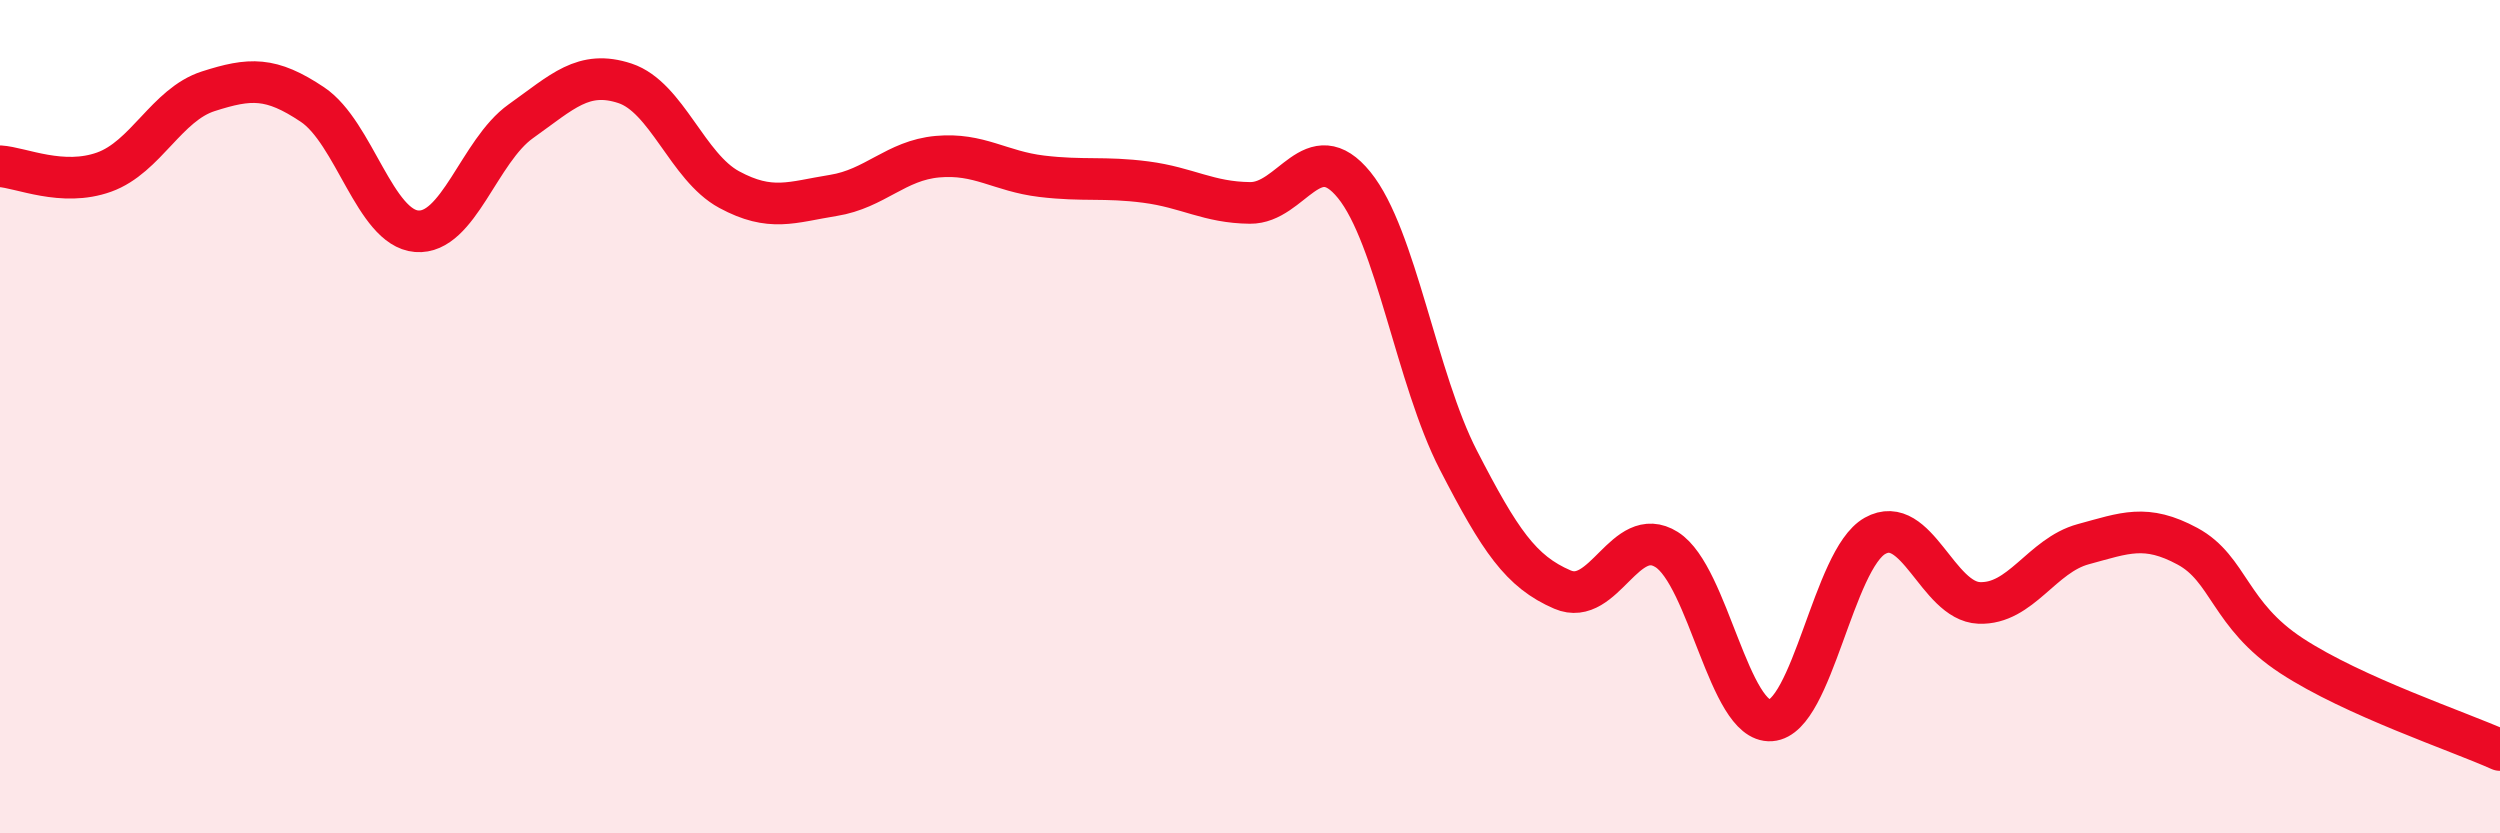
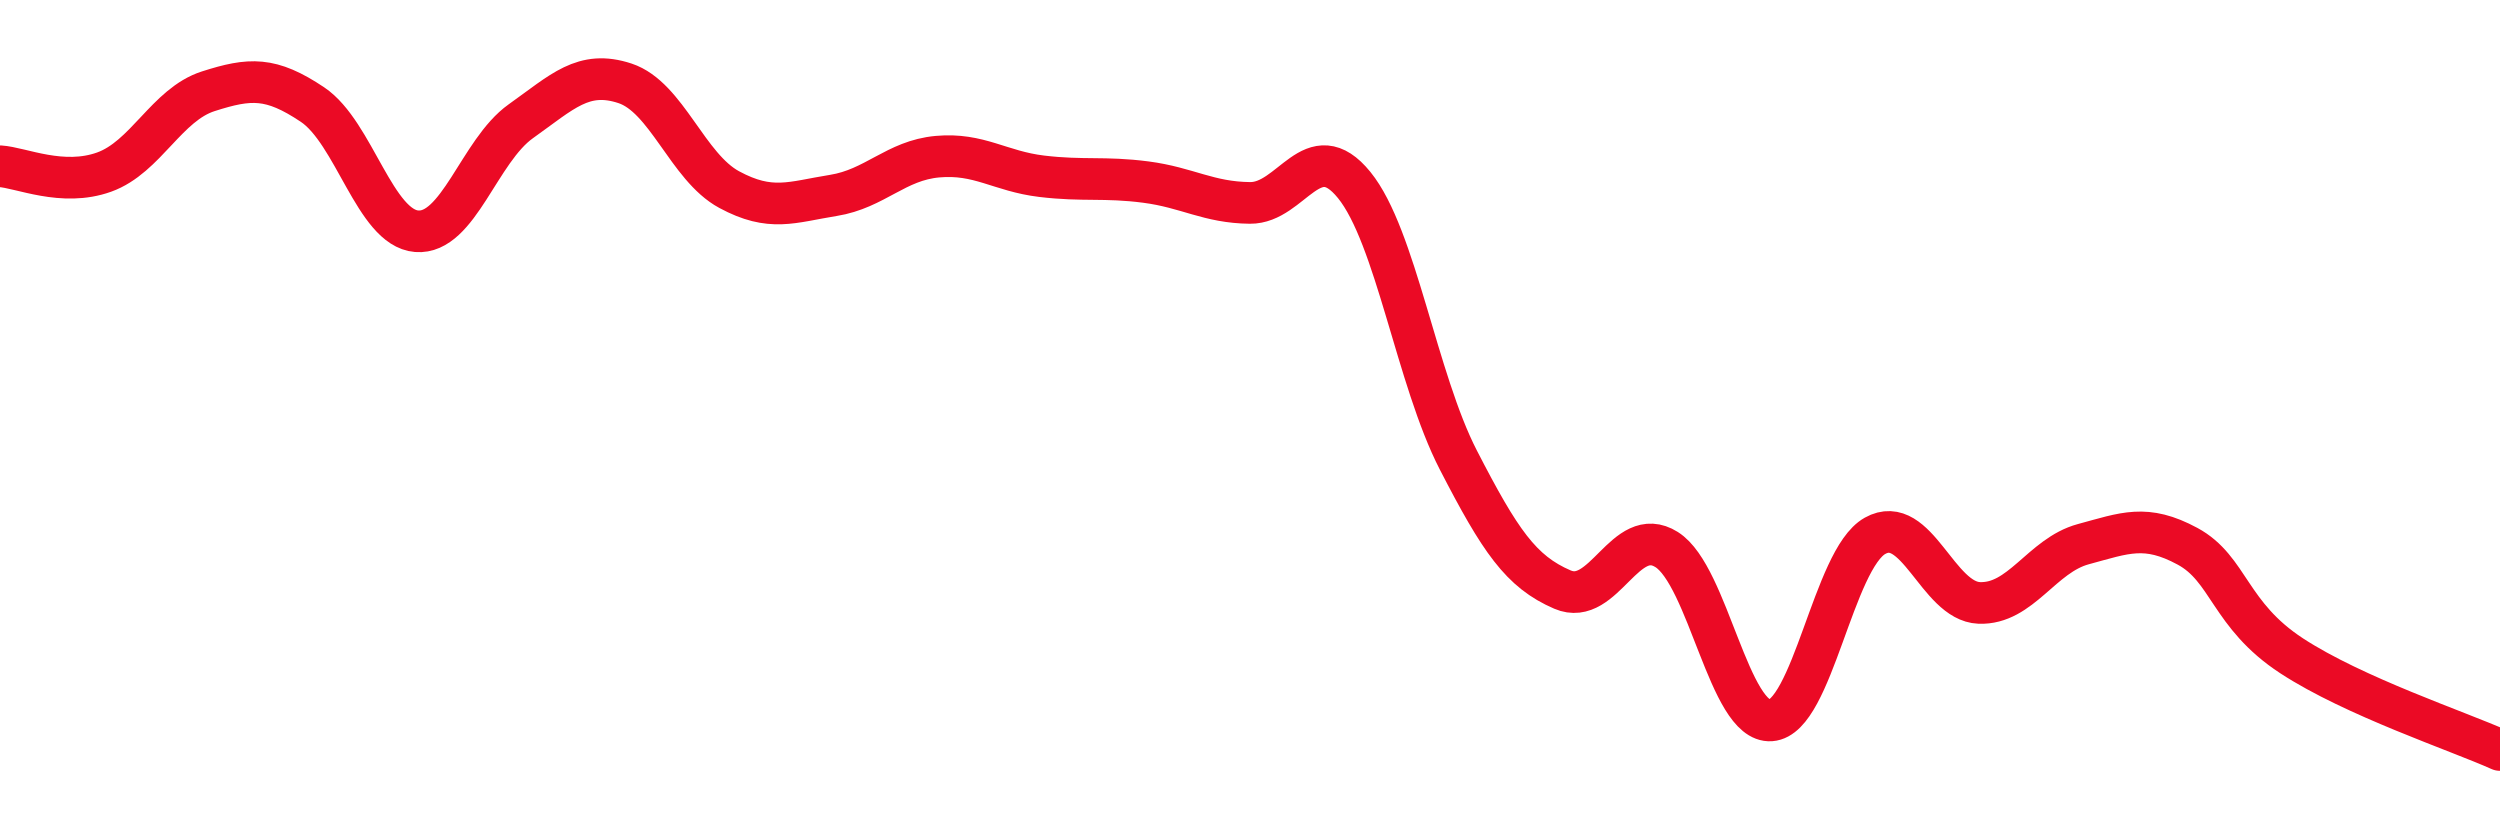
<svg xmlns="http://www.w3.org/2000/svg" width="60" height="20" viewBox="0 0 60 20">
-   <path d="M 0,3.99 C 0.5,4.02 1.5,4.49 2.5,4.13 C 3.5,3.77 4,2.51 5,2.19 C 6,1.87 6.5,1.84 7.5,2.51 C 8.5,3.18 9,5.47 10,5.55 C 11,5.63 11.5,3.62 12.5,2.91 C 13.5,2.2 14,1.67 15,2 C 16,2.33 16.5,4.01 17.5,4.55 C 18.5,5.09 19,4.85 20,4.69 C 21,4.53 21.5,3.85 22.5,3.76 C 23.5,3.67 24,4.11 25,4.23 C 26,4.35 26.5,4.24 27.5,4.37 C 28.5,4.5 29,4.86 30,4.87 C 31,4.88 31.5,3.21 32.5,4.44 C 33.5,5.67 34,9.1 35,11.04 C 36,12.98 36.5,13.72 37.5,14.15 C 38.5,14.58 39,12.56 40,13.19 C 41,13.82 41.5,17.36 42.5,17.29 C 43.5,17.22 44,13.42 45,12.86 C 46,12.3 46.5,14.43 47.5,14.47 C 48.5,14.51 49,13.33 50,13.06 C 51,12.79 51.5,12.57 52.5,13.11 C 53.5,13.65 53.5,14.76 55,15.74 C 56.5,16.72 59,17.55 60,18L60 20L0 20Z" fill="#EB0A25" opacity="0.1" stroke-linecap="round" stroke-linejoin="round" />
  <path d="M 0,3.99 C 0.5,4.02 1.5,4.49 2.5,4.13 C 3.5,3.77 4,2.51 5,2.19 C 6,1.87 6.5,1.84 7.5,2.51 C 8.5,3.18 9,5.47 10,5.55 C 11,5.63 11.5,3.62 12.5,2.91 C 13.5,2.2 14,1.67 15,2 C 16,2.33 16.5,4.01 17.5,4.55 C 18.5,5.09 19,4.85 20,4.69 C 21,4.53 21.5,3.85 22.5,3.76 C 23.5,3.67 24,4.11 25,4.23 C 26,4.35 26.5,4.24 27.5,4.37 C 28.5,4.5 29,4.86 30,4.87 C 31,4.88 31.5,3.21 32.5,4.44 C 33.5,5.67 34,9.1 35,11.04 C 36,12.98 36.5,13.72 37.5,14.15 C 38.5,14.58 39,12.56 40,13.19 C 41,13.82 41.5,17.36 42.5,17.29 C 43.5,17.22 44,13.42 45,12.86 C 46,12.3 46.5,14.43 47.5,14.47 C 48.5,14.51 49,13.33 50,13.06 C 51,12.79 51.5,12.57 52.5,13.11 C 53.5,13.65 53.5,14.76 55,15.74 C 56.5,16.72 59,17.55 60,18" stroke="#EB0A25" stroke-width="1" fill="none" stroke-linecap="round" stroke-linejoin="round" />
</svg>